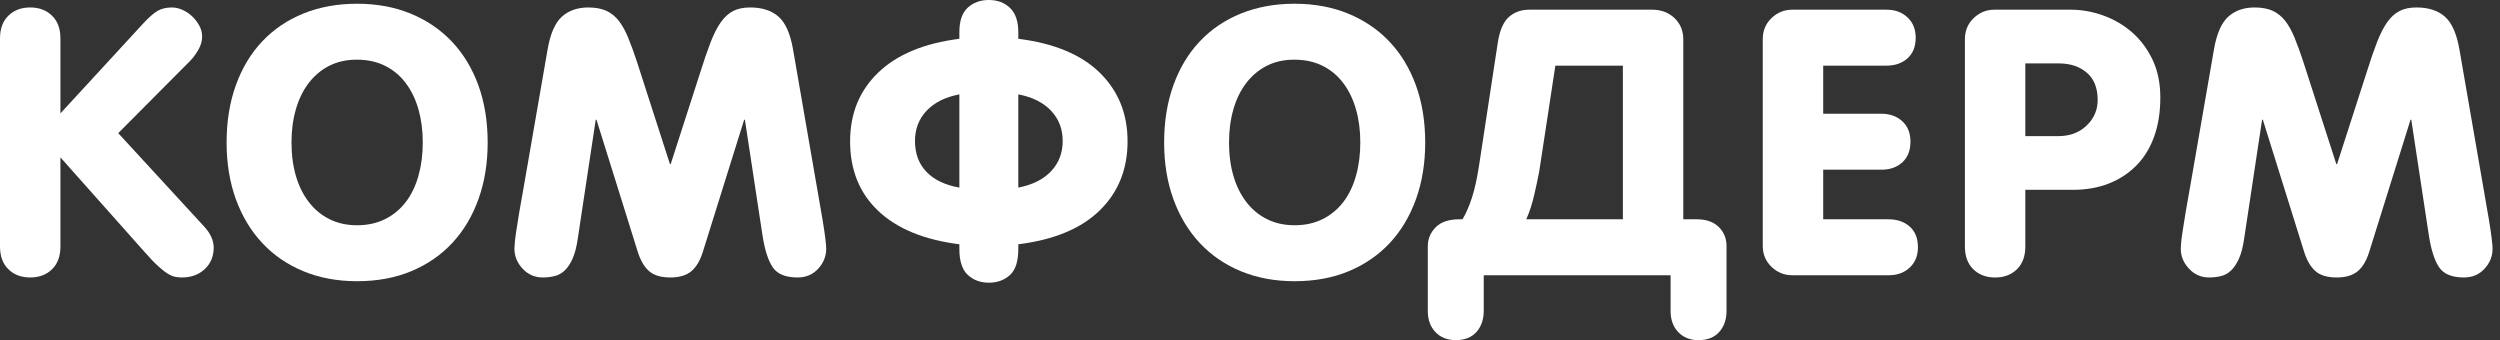
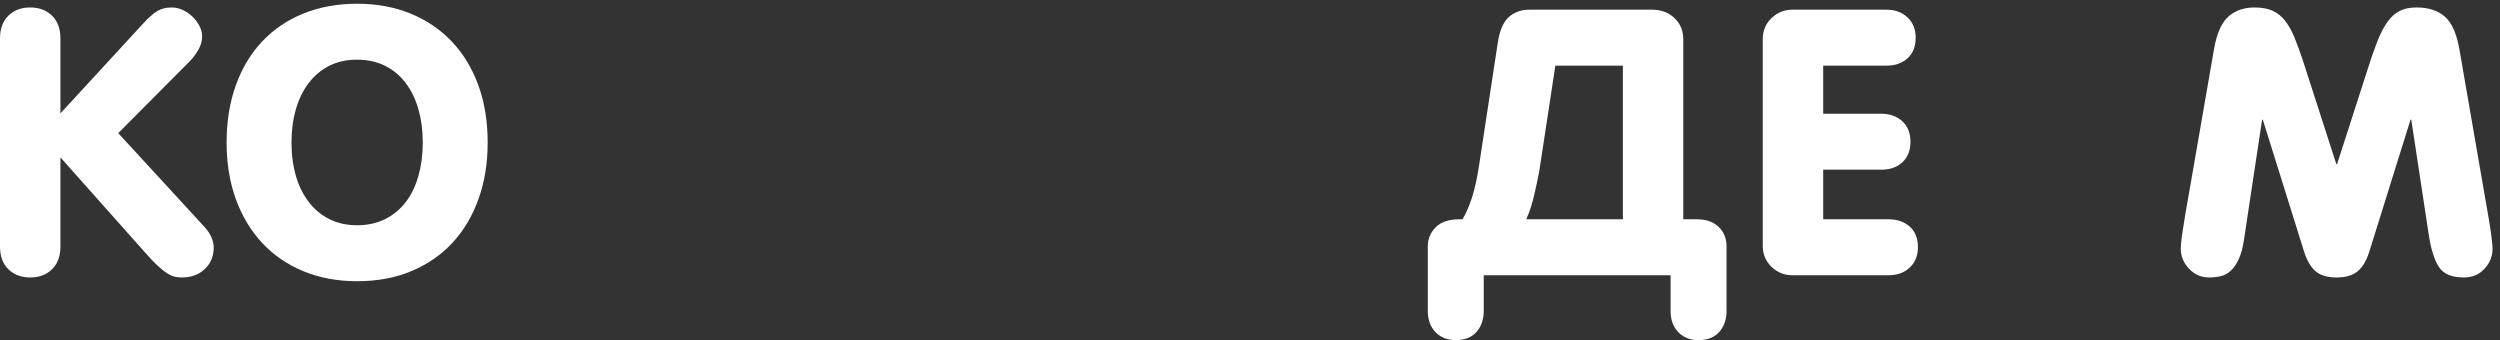
<svg xmlns="http://www.w3.org/2000/svg" width="147" height="20" viewBox="0 0 147 20" fill="none">
  <rect x="0" y="0" width="147" height="20" fill="#333333" stroke="none" />
  <path d="M1.777 0.439C2.303 0.439 2.73 0.6 3.059 0.921C3.389 1.243 3.553 1.689 3.553 2.259V6.667L8.4 1.403C8.736 1.039 9.02 0.787 9.254 0.647C9.488 0.508 9.773 0.439 10.11 0.439C10.315 0.439 10.522 0.487 10.735 0.582C10.946 0.677 11.136 0.805 11.305 0.966C11.472 1.126 11.611 1.309 11.722 1.513C11.831 1.719 11.886 1.93 11.886 2.15C11.886 2.412 11.809 2.676 11.656 2.939C11.502 3.202 11.345 3.414 11.184 3.575L6.952 7.829L11.995 13.311C12.376 13.721 12.565 14.138 12.565 14.561C12.565 15.073 12.39 15.493 12.04 15.822C11.688 16.151 11.242 16.315 10.702 16.315C10.585 16.315 10.461 16.305 10.329 16.283C10.197 16.261 10.051 16.202 9.89 16.108C9.729 16.013 9.536 15.863 9.309 15.658C9.082 15.454 8.815 15.175 8.509 14.824L3.553 9.254V14.495C3.553 15.065 3.389 15.511 3.059 15.833C2.73 16.154 2.303 16.315 1.777 16.315C1.25 16.315 0.823 16.154 0.494 15.833C0.164 15.511 0 15.065 0 14.495V2.259C0 1.689 0.164 1.243 0.494 0.921C0.823 0.6 1.25 0.439 1.777 0.439Z" fill="white" />
  <path d="M17.14 8.377C17.14 9.109 17.228 9.77 17.404 10.361C17.579 10.954 17.835 11.465 18.171 11.897C18.507 12.329 18.912 12.661 19.388 12.894C19.863 13.129 20.4 13.245 21 13.245C21.614 13.245 22.162 13.124 22.644 12.883C23.127 12.643 23.533 12.306 23.862 11.876C24.191 11.445 24.439 10.929 24.607 10.329C24.775 9.73 24.859 9.079 24.859 8.377C24.859 7.675 24.775 7.029 24.607 6.437C24.439 5.845 24.191 5.329 23.862 4.891C23.533 4.452 23.127 4.112 22.644 3.871C22.162 3.63 21.607 3.509 20.978 3.509C20.378 3.509 19.845 3.626 19.377 3.86C18.909 4.094 18.507 4.427 18.171 4.858C17.835 5.289 17.579 5.804 17.404 6.404C17.228 7.004 17.14 7.661 17.14 8.377ZM21 0.22C22.155 0.22 23.203 0.414 24.146 0.8C25.089 1.189 25.897 1.736 26.57 2.446C27.242 3.155 27.761 4.01 28.127 5.011C28.491 6.013 28.675 7.135 28.675 8.377C28.675 9.591 28.496 10.698 28.137 11.699C27.779 12.701 27.268 13.56 26.603 14.276C25.937 14.993 25.134 15.548 24.191 15.942C23.248 16.337 22.184 16.535 21 16.535C19.845 16.535 18.796 16.341 17.853 15.954C16.91 15.567 16.102 15.015 15.429 14.299C14.757 13.582 14.238 12.723 13.872 11.722C13.508 10.72 13.324 9.606 13.324 8.377C13.324 7.135 13.508 6.009 13.872 5C14.238 3.991 14.757 3.132 15.429 2.423C16.102 1.714 16.91 1.171 17.853 0.79C18.796 0.41 19.845 0.22 21 0.22Z" fill="white" />
-   <path d="M34.591 0.439C35.014 0.439 35.369 0.505 35.654 0.636C35.939 0.768 36.184 0.966 36.389 1.228C36.593 1.492 36.775 1.821 36.937 2.216C37.098 2.61 37.266 3.071 37.441 3.597L39.393 9.649H39.437L41.169 4.277C41.388 3.575 41.593 2.98 41.782 2.489C41.973 2 42.174 1.605 42.386 1.305C42.598 1.005 42.839 0.787 43.11 0.647C43.38 0.508 43.713 0.439 44.108 0.439C44.809 0.439 45.365 0.618 45.774 0.976C46.183 1.335 46.469 1.974 46.629 2.895L48.362 12.895C48.435 13.333 48.49 13.702 48.527 14.002C48.563 14.302 48.581 14.511 48.581 14.627C48.581 15.065 48.424 15.456 48.11 15.8C47.795 16.144 47.39 16.315 46.893 16.315C46.191 16.315 45.704 16.115 45.434 15.713C45.164 15.311 44.963 14.679 44.831 13.816L43.8 7.04H43.757L41.323 14.824C41.161 15.336 40.935 15.713 40.643 15.954C40.35 16.195 39.941 16.315 39.415 16.315C38.859 16.315 38.439 16.188 38.154 15.932C37.869 15.677 37.646 15.285 37.485 14.758L35.073 7.04H35.029L33.976 14.013C33.903 14.525 33.797 14.931 33.658 15.23C33.52 15.53 33.362 15.76 33.187 15.921C33.012 16.081 32.814 16.188 32.595 16.238C32.376 16.29 32.148 16.315 31.915 16.315C31.447 16.315 31.053 16.144 30.731 15.8C30.41 15.456 30.248 15.065 30.248 14.627C30.248 14.54 30.256 14.415 30.271 14.254C30.285 14.094 30.314 13.867 30.358 13.574C30.402 13.282 30.46 12.917 30.533 12.479C30.607 12.04 30.701 11.498 30.819 10.856L32.201 2.895C32.361 1.974 32.642 1.335 33.044 0.976C33.446 0.618 33.962 0.439 34.591 0.439Z" fill="white" />
-   <path d="M59.876 11.031C60.709 10.87 61.353 10.548 61.806 10.066C62.259 9.583 62.486 8.991 62.486 8.289C62.486 7.588 62.259 6.995 61.806 6.514C61.353 6.031 60.709 5.709 59.876 5.548V11.031ZM53.801 8.289C53.801 9.035 54.028 9.642 54.481 10.11C54.935 10.578 55.578 10.884 56.411 11.031V5.548C55.578 5.709 54.935 6.031 54.481 6.514C54.028 6.995 53.801 7.588 53.801 8.289ZM58.144 0C58.655 0 59.072 0.157 59.394 0.472C59.715 0.787 59.876 1.258 59.876 1.886V2.281C61.981 2.544 63.578 3.209 64.668 4.277C65.757 5.344 66.301 6.688 66.301 8.311C66.301 9.949 65.757 11.302 64.668 12.368C63.578 13.436 61.981 14.101 59.876 14.364V14.649C59.876 15.365 59.712 15.874 59.383 16.173C59.053 16.473 58.641 16.622 58.144 16.622C57.646 16.622 57.233 16.469 56.904 16.162C56.576 15.855 56.411 15.351 56.411 14.649V14.364C54.335 14.101 52.745 13.447 51.642 12.402C50.538 11.356 49.986 9.993 49.986 8.311C49.986 6.675 50.538 5.326 51.642 4.266C52.745 3.205 54.335 2.544 56.411 2.281V1.886C56.411 1.228 56.576 0.75 56.904 0.45C57.233 0.151 57.646 0 58.144 0Z" fill="white" />
-   <path d="M72.267 8.377C72.267 9.109 72.355 9.77 72.531 10.361C72.706 10.954 72.962 11.465 73.298 11.897C73.634 12.329 74.039 12.661 74.515 12.894C74.99 13.129 75.527 13.245 76.127 13.245C76.741 13.245 77.289 13.124 77.771 12.883C78.254 12.643 78.66 12.306 78.989 11.876C79.318 11.445 79.566 10.929 79.734 10.329C79.902 9.73 79.986 9.079 79.986 8.377C79.986 7.675 79.902 7.029 79.734 6.437C79.566 5.845 79.318 5.329 78.989 4.891C78.66 4.452 78.254 4.112 77.771 3.871C77.289 3.63 76.734 3.509 76.105 3.509C75.505 3.509 74.972 3.626 74.504 3.86C74.036 4.094 73.634 4.427 73.298 4.858C72.962 5.289 72.706 5.804 72.531 6.404C72.355 7.004 72.267 7.661 72.267 8.377ZM76.127 0.22C77.282 0.22 78.33 0.414 79.273 0.8C80.216 1.189 81.025 1.736 81.697 2.446C82.37 3.155 82.888 4.01 83.254 5.011C83.618 6.013 83.802 7.135 83.802 8.377C83.802 9.591 83.623 10.698 83.264 11.699C82.906 12.701 82.395 13.56 81.73 14.276C81.064 14.993 80.26 15.548 79.318 15.942C78.375 16.337 77.311 16.535 76.127 16.535C74.972 16.535 73.923 16.341 72.98 15.954C72.037 15.567 71.23 15.015 70.556 14.299C69.885 13.582 69.365 12.723 69 11.722C68.635 10.72 68.451 9.606 68.451 8.377C68.451 7.135 68.635 6.009 69 5C69.365 3.991 69.885 3.132 70.556 2.423C71.23 1.714 72.037 1.171 72.98 0.79C73.923 0.41 74.972 0.22 76.127 0.22Z" fill="white" />
  <path d="M91.455 3.86L90.512 10.044C90.439 10.439 90.341 10.906 90.216 11.447C90.092 11.989 89.934 12.471 89.745 12.894H95.425V3.86H91.455ZM97.135 0.57C97.675 0.57 98.118 0.735 98.461 1.064C98.804 1.393 98.977 1.806 98.977 2.303V12.894H99.766C100.322 12.894 100.752 13.044 101.06 13.344C101.367 13.644 101.52 14.021 101.52 14.473V18.289C101.52 18.786 101.378 19.195 101.093 19.517C100.807 19.838 100.402 20 99.876 20C99.379 20 98.981 19.842 98.681 19.528C98.381 19.214 98.231 18.8 98.231 18.289V16.184H87.244V18.268C87.244 18.779 87.103 19.195 86.817 19.517C86.532 19.838 86.126 20 85.6 20C85.103 20 84.705 19.842 84.405 19.528C84.105 19.214 83.955 18.8 83.955 18.289V14.473C83.955 14.05 84.108 13.681 84.416 13.366C84.723 13.052 85.191 12.894 85.819 12.894H85.995C86.199 12.559 86.385 12.131 86.554 11.612C86.721 11.093 86.864 10.439 86.981 9.649L88.078 2.456C88.194 1.754 88.414 1.265 88.735 0.987C89.057 0.71 89.452 0.57 89.92 0.57H97.135Z" fill="white" />
  <path d="M110.931 0.57C111.428 0.57 111.837 0.721 112.159 1.02C112.48 1.32 112.642 1.718 112.642 2.215C112.642 2.742 112.48 3.147 112.159 3.432C111.837 3.717 111.428 3.86 110.931 3.86H107.204V6.688H110.624C111.121 6.688 111.531 6.835 111.852 7.128C112.173 7.419 112.335 7.822 112.335 8.333C112.335 8.845 112.177 9.247 111.863 9.54C111.549 9.832 111.136 9.978 110.624 9.978H107.204V12.894H111.04C111.552 12.894 111.969 13.037 112.29 13.322C112.612 13.607 112.774 14.012 112.774 14.539C112.774 15.037 112.612 15.435 112.29 15.735C111.969 16.034 111.56 16.184 111.063 16.184H105.383C104.915 16.184 104.509 16.019 104.166 15.691C103.822 15.361 103.65 14.948 103.65 14.451V2.302C103.65 1.806 103.822 1.393 104.166 1.063C104.509 0.735 104.915 0.57 105.383 0.57H110.931Z" fill="white" />
-   <path d="M121.041 8.004C121.713 8.004 122.265 7.796 122.697 7.379C123.128 6.963 123.343 6.462 123.343 5.877C123.343 5.176 123.131 4.642 122.708 4.277C122.283 3.911 121.736 3.729 121.063 3.729H119.089V8.004H121.041ZM121.765 0.57C122.407 0.57 123.044 0.684 123.673 0.911C124.301 1.137 124.863 1.466 125.361 1.897C125.858 2.329 126.26 2.866 126.568 3.508C126.874 4.152 127.027 4.89 127.027 5.724C127.027 6.586 126.907 7.354 126.666 8.026C126.424 8.699 126.077 9.265 125.624 9.726C125.171 10.187 124.63 10.541 124.002 10.789C123.373 11.038 122.664 11.162 121.875 11.162H119.089V14.495C119.089 15.066 118.925 15.512 118.596 15.832C118.267 16.155 117.839 16.316 117.314 16.316C116.787 16.316 116.359 16.155 116.03 15.832C115.702 15.512 115.537 15.066 115.537 14.495V2.302C115.537 1.806 115.709 1.393 116.053 1.063C116.395 0.735 116.801 0.57 117.269 0.57H121.765Z" fill="white" />
  <path d="M132.573 0.439C132.997 0.439 133.352 0.505 133.636 0.636C133.921 0.768 134.166 0.966 134.371 1.228C134.575 1.492 134.758 1.821 134.92 2.216C135.08 2.61 135.248 3.071 135.423 3.597L137.375 9.649H137.42L139.152 4.277C139.37 3.575 139.575 2.98 139.765 2.489C139.956 2 140.156 1.605 140.369 1.305C140.581 1.005 140.822 0.787 141.093 0.647C141.363 0.508 141.695 0.439 142.09 0.439C142.792 0.439 143.347 0.618 143.756 0.976C144.165 1.335 144.451 1.974 144.612 2.895L146.345 12.895C146.417 13.333 146.472 13.702 146.509 14.002C146.545 14.302 146.563 14.511 146.563 14.627C146.563 15.065 146.406 15.456 146.092 15.8C145.778 16.144 145.372 16.315 144.875 16.315C144.174 16.315 143.687 16.115 143.417 15.713C143.147 15.311 142.945 14.679 142.813 13.816L141.783 7.04H141.739L139.306 14.824C139.144 15.336 138.917 15.713 138.625 15.954C138.333 16.195 137.923 16.315 137.397 16.315C136.841 16.315 136.421 16.188 136.136 15.932C135.852 15.677 135.628 15.285 135.468 14.758L133.055 7.04H133.011L131.959 14.013C131.886 14.525 131.78 14.931 131.641 15.23C131.502 15.53 131.345 15.76 131.169 15.921C130.994 16.081 130.796 16.188 130.578 16.238C130.358 16.29 130.131 16.315 129.898 16.315C129.43 16.315 129.035 16.144 128.714 15.8C128.392 15.456 128.23 15.065 128.23 14.627C128.23 14.54 128.239 14.415 128.253 14.254C128.268 14.094 128.297 13.867 128.341 13.574C128.384 13.282 128.443 12.917 128.516 12.479C128.589 12.04 128.684 11.498 128.801 10.856L130.183 2.895C130.343 1.974 130.625 1.335 131.027 0.976C131.429 0.618 131.944 0.439 132.573 0.439Z" fill="white" />
</svg>